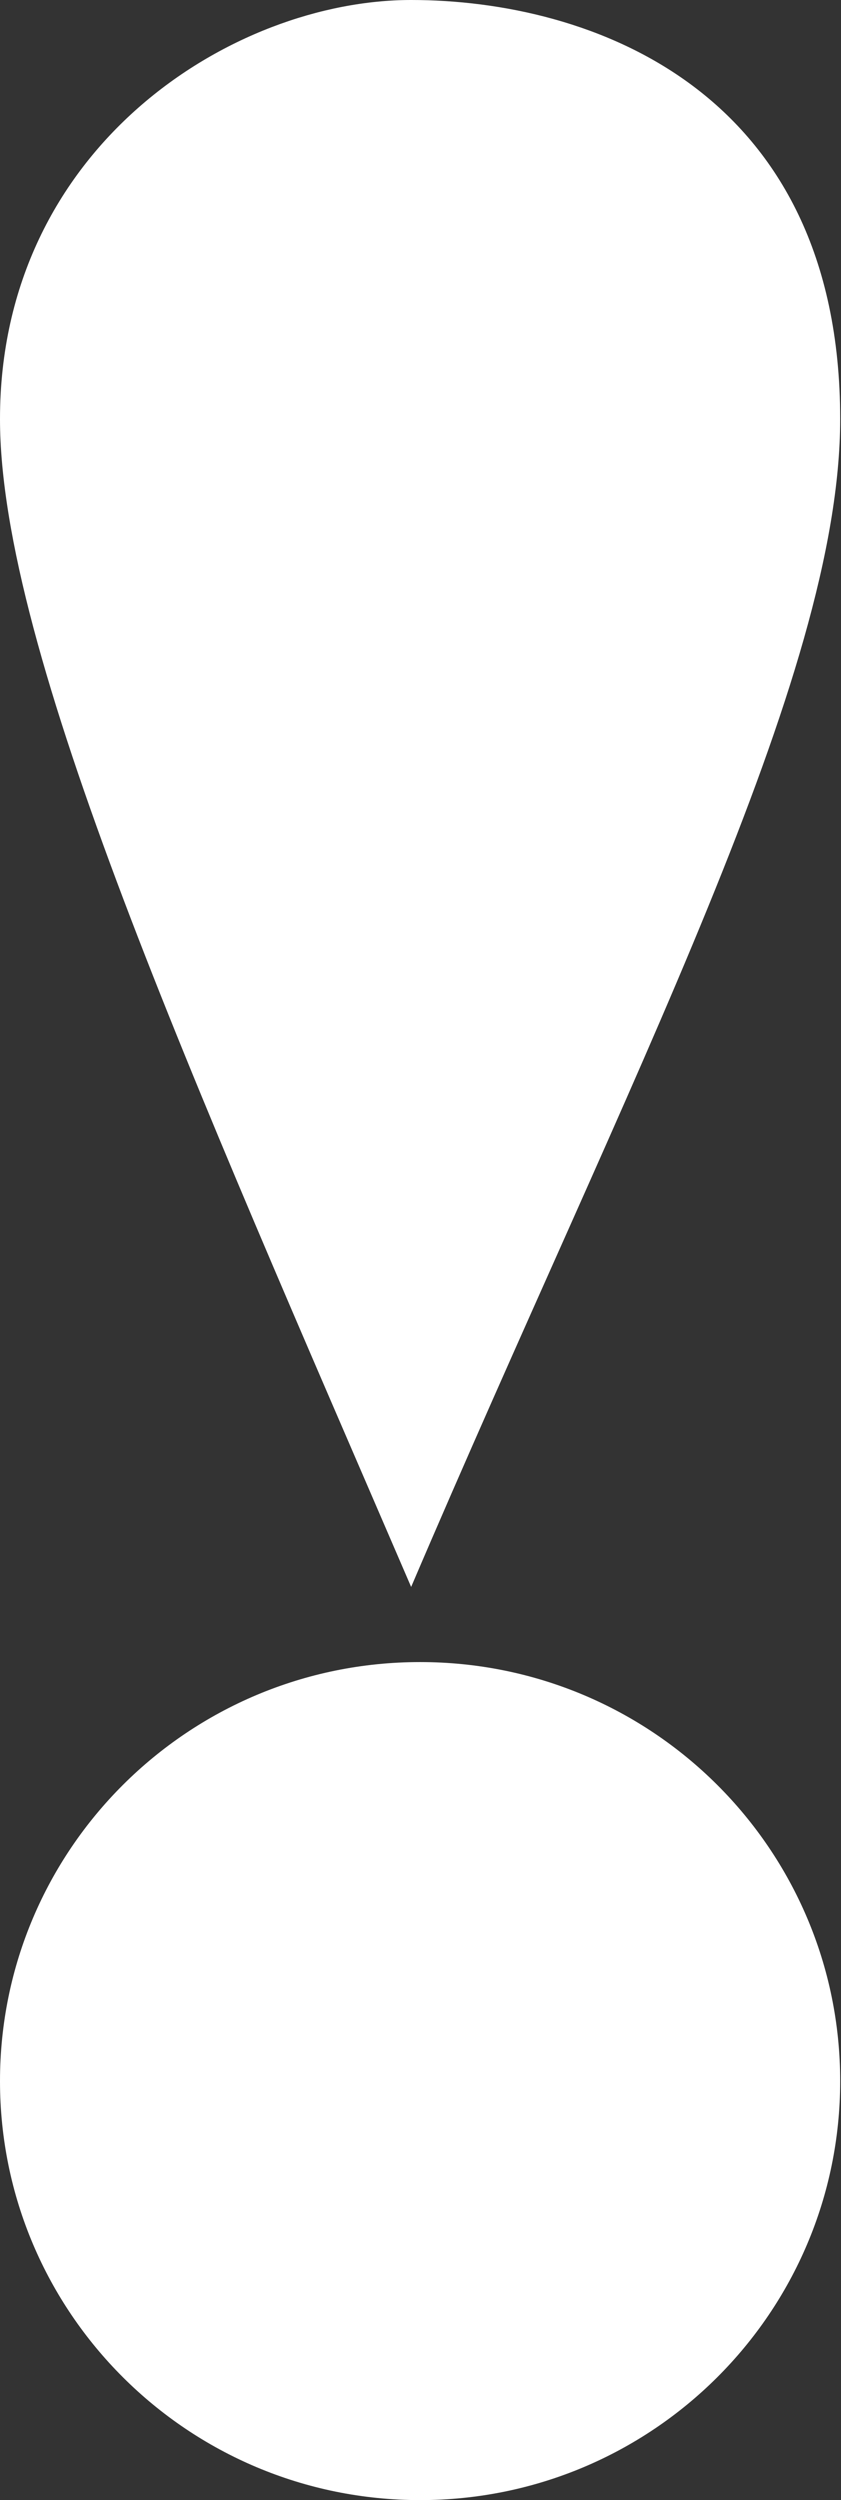
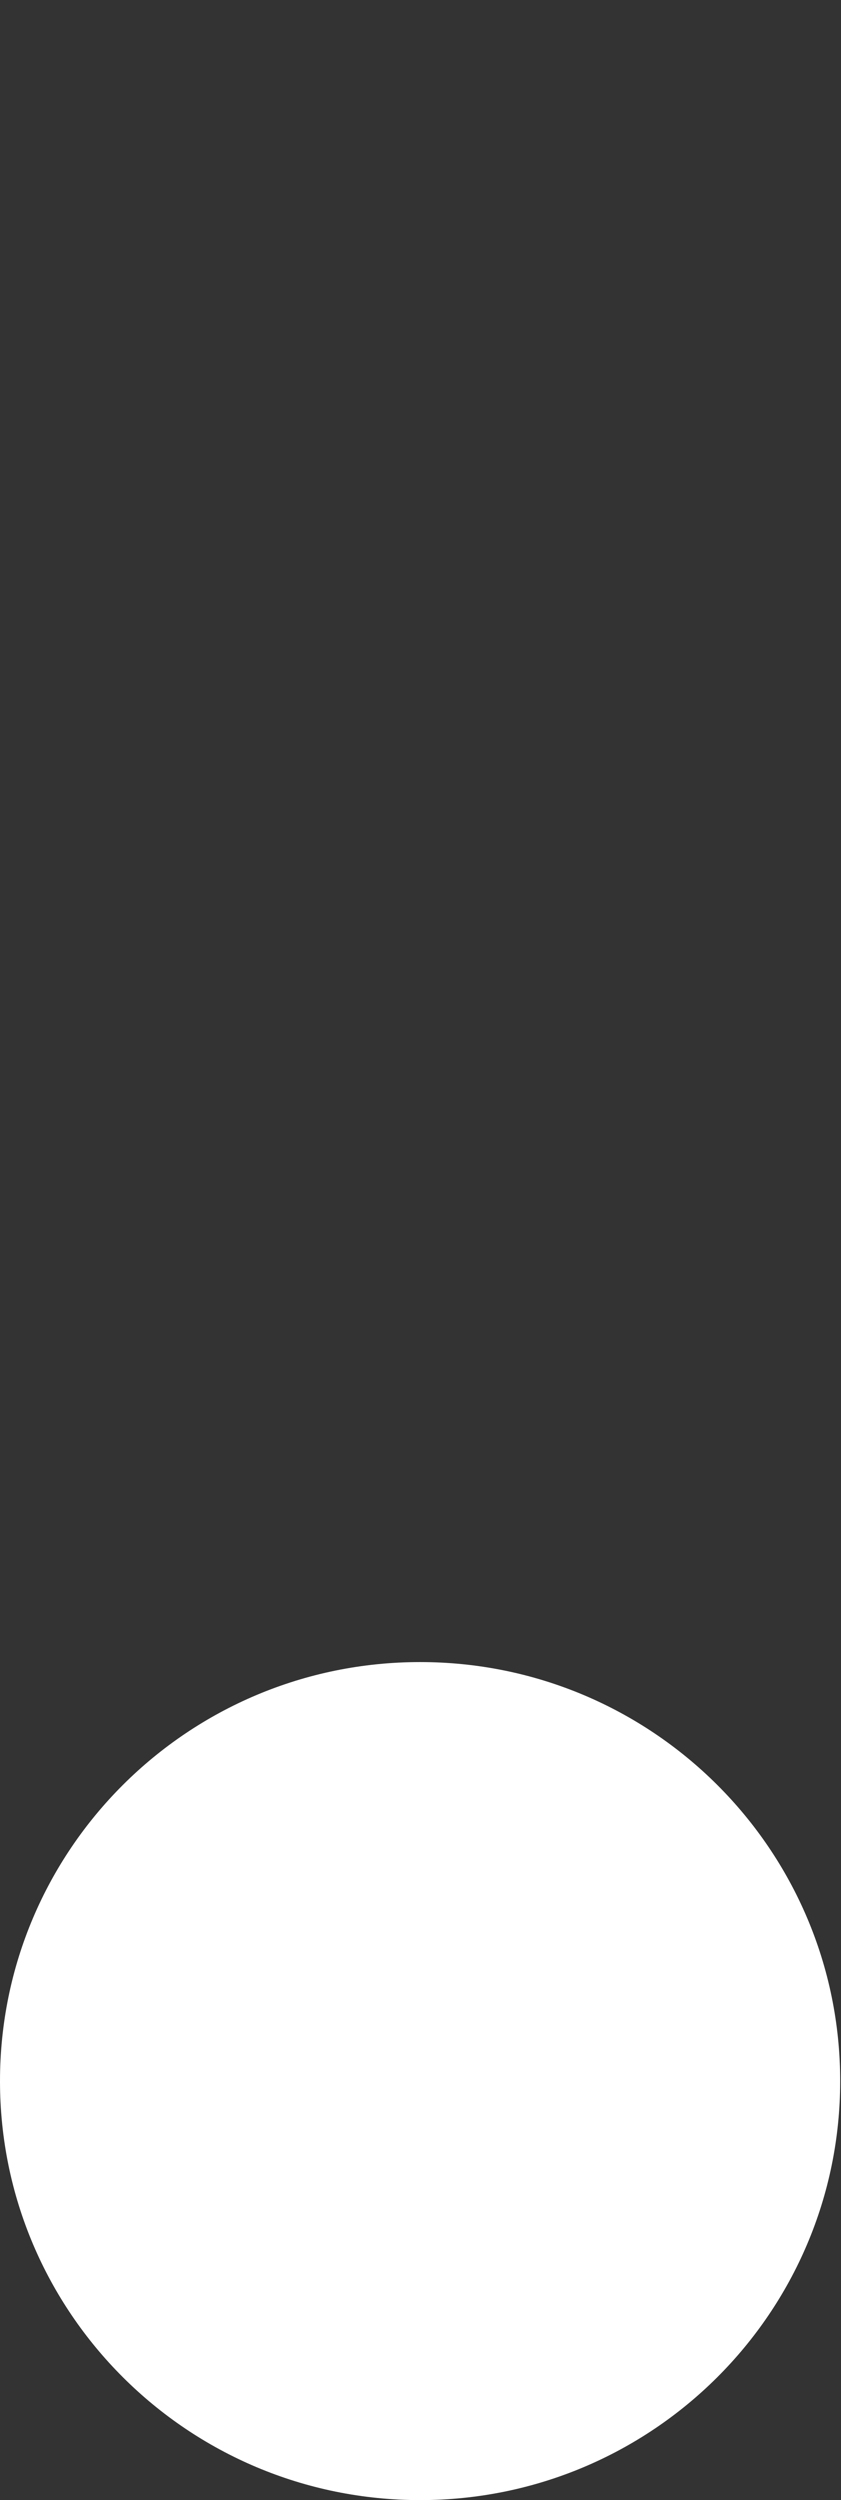
<svg xmlns="http://www.w3.org/2000/svg" width="326" height="968" viewBox="0 0 326 968" fill="none">
  <rect x="0" y="0" width="326" height="968" fill="#333333" stroke="none" />
-   <path d="M0 162.231C0 251.983 74.49 417.671 159.375 614.43C244.26 415.945 325.68 262.338 325.68 162.231C325.68 34.515 228.669 0 159.375 0C90.082 0 0 56.953 0 162.231Z" fill="white" />
  <path d="M325.68 805.763C325.68 895.364 252.774 968 162.84 968C72.906 968 0 895.364 0 805.763C0 716.162 72.906 643.527 162.84 643.527C252.774 643.527 325.68 716.162 325.68 805.763Z" fill="white" />
</svg>